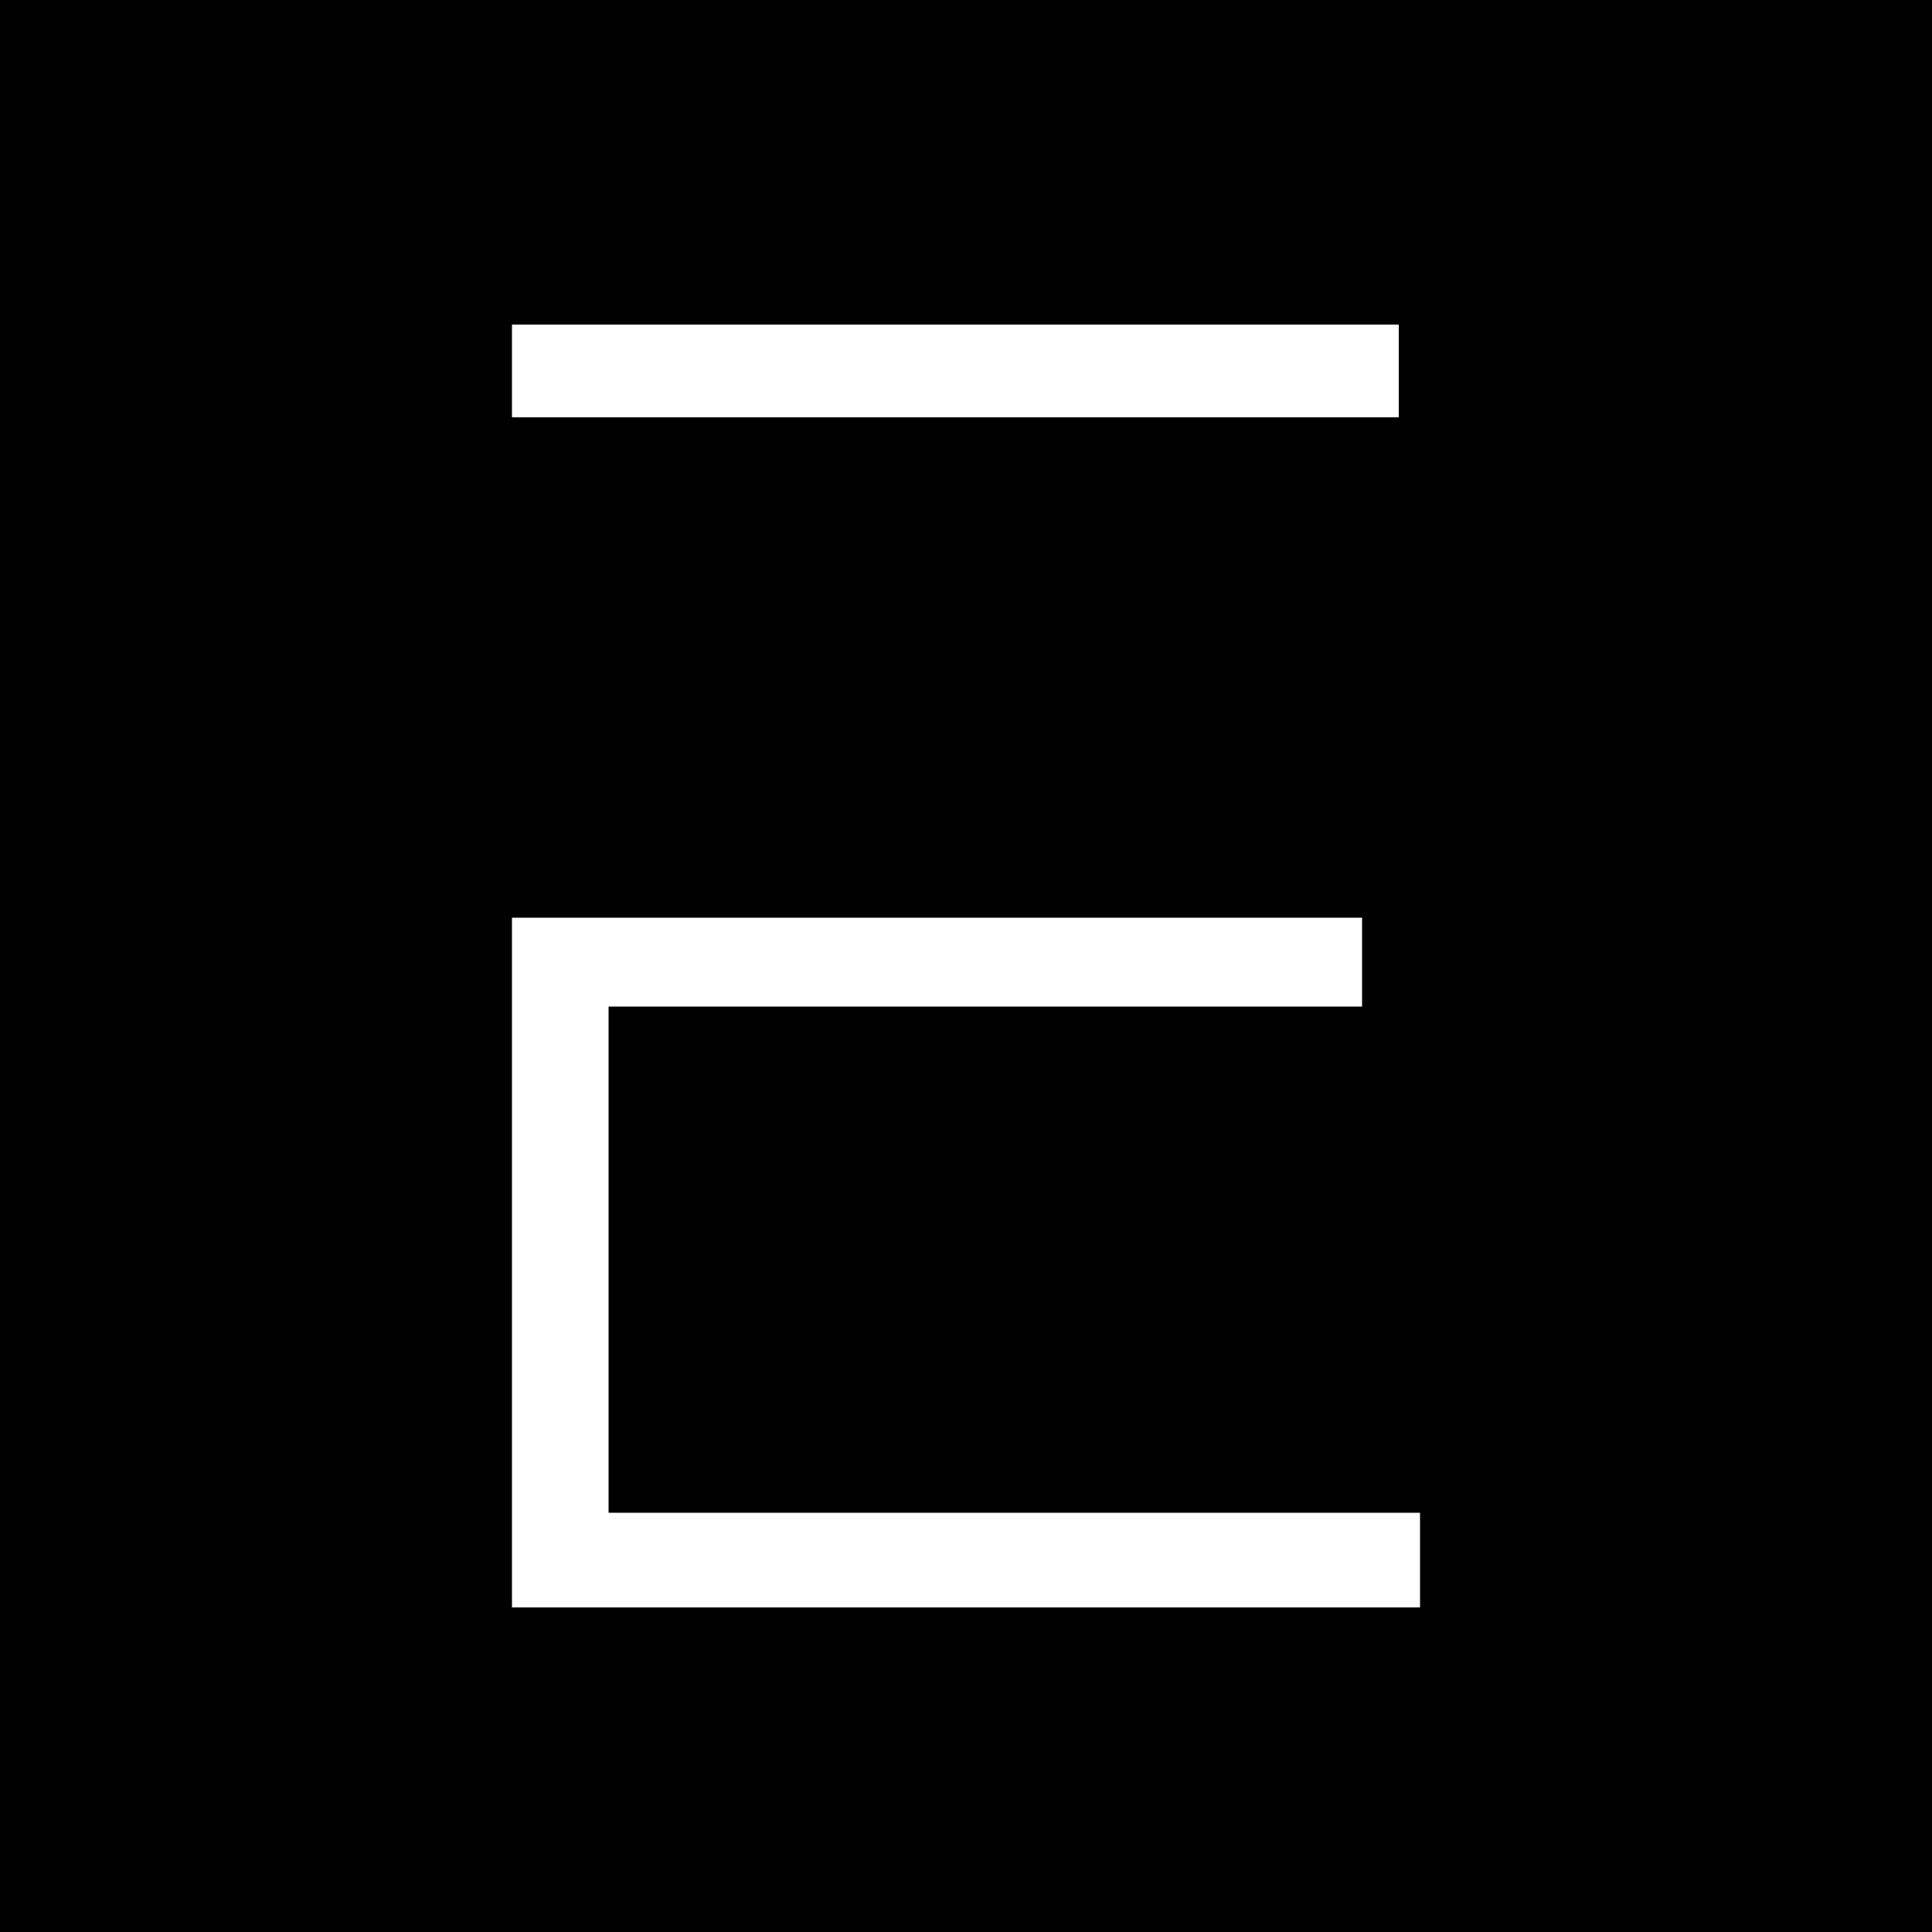
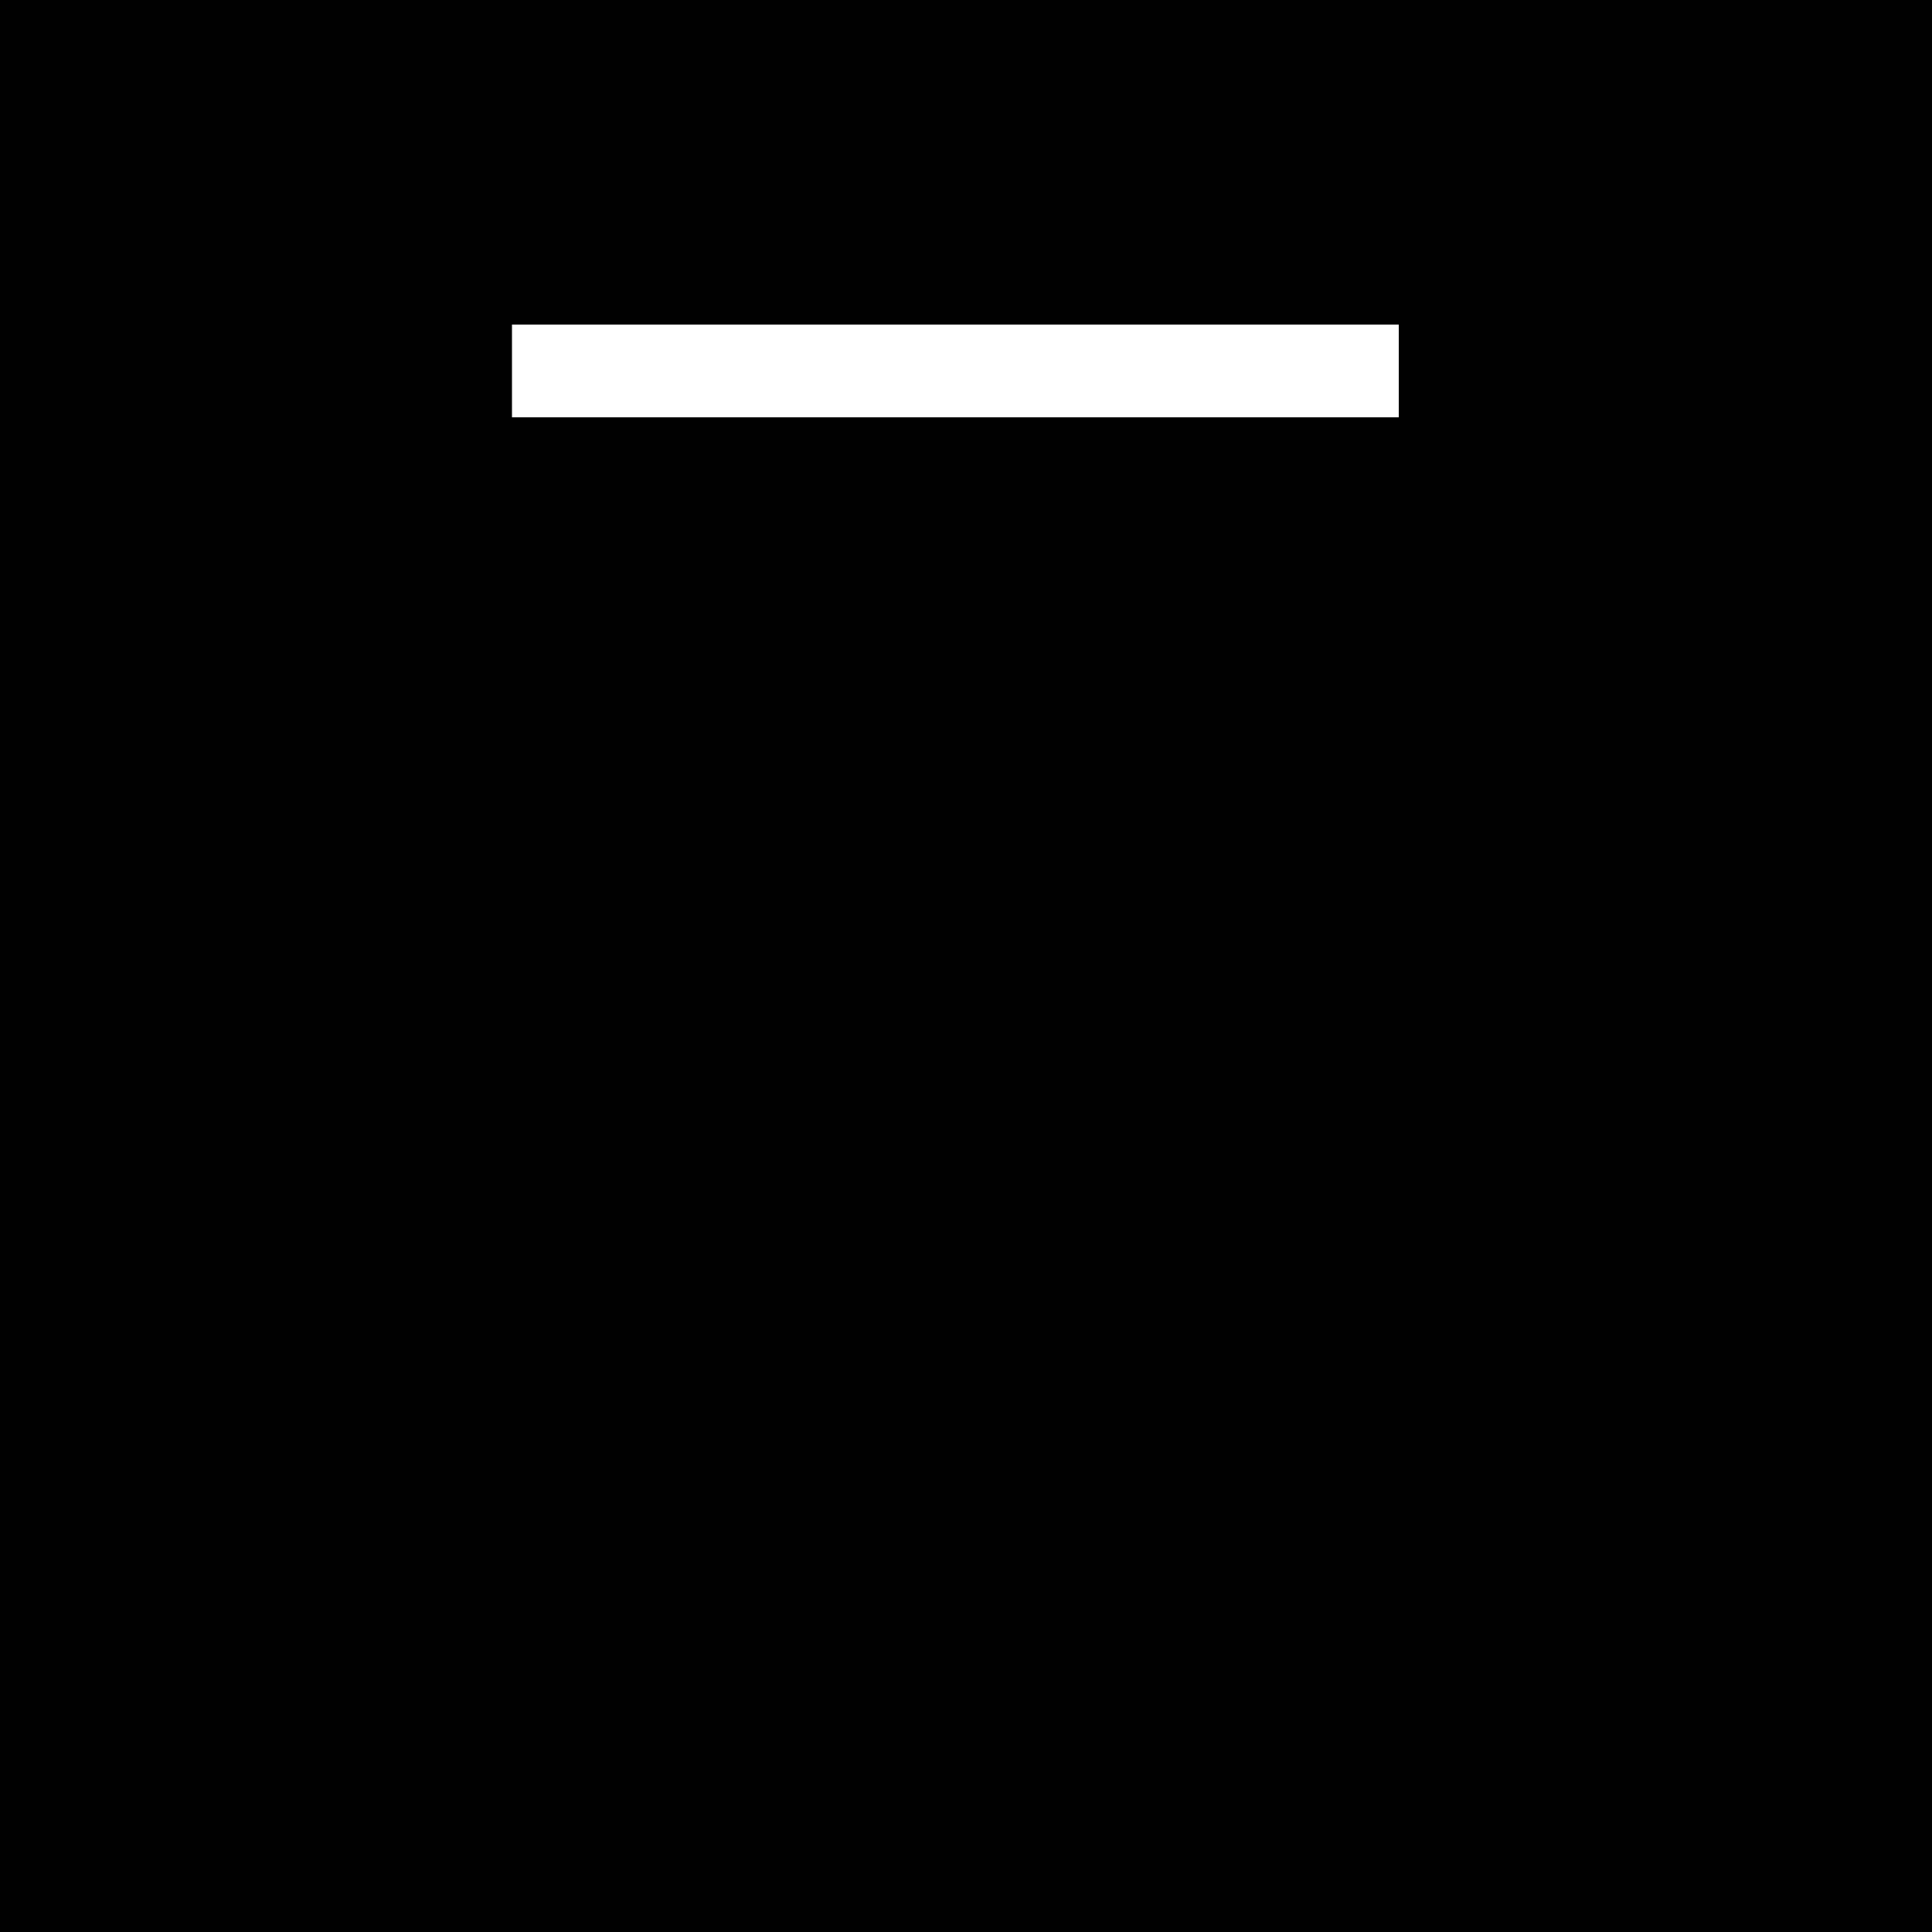
<svg xmlns="http://www.w3.org/2000/svg" version="1.1" id="Layer_1" x="0px" y="0px" viewBox="0 0 100 100" style="enable-background:new 0 0 100 100;" xml:space="preserve">
  <style type="text/css">
	.st0{fill:#010101;}
	.st1{fill:#FFFFFF;}
</style>
  <g id="Layer_1_00000101810938191524846430000011898208718840278413_">
    <rect x="-2.1" y="-2.1" class="st0" width="104.1" height="104.1" />
  </g>
  <g id="Layer_2_00000109736623368721861270000007199961884805064591_">
    <g>
      <polygon class="st1" points="33.2,21.6 33.2,21.6 72.4,21.6 72.4,16.8 26.5,16.8 26.5,21.6   " />
-       <polygon class="st1" points="31.5,78.3 31.5,52.1 70.5,52.1 70.5,47.5 33.2,47.5 33.2,47.5 26.5,47.5 26.5,83.2 73.5,83.2     73.5,78.3   " />
    </g>
  </g>
</svg>